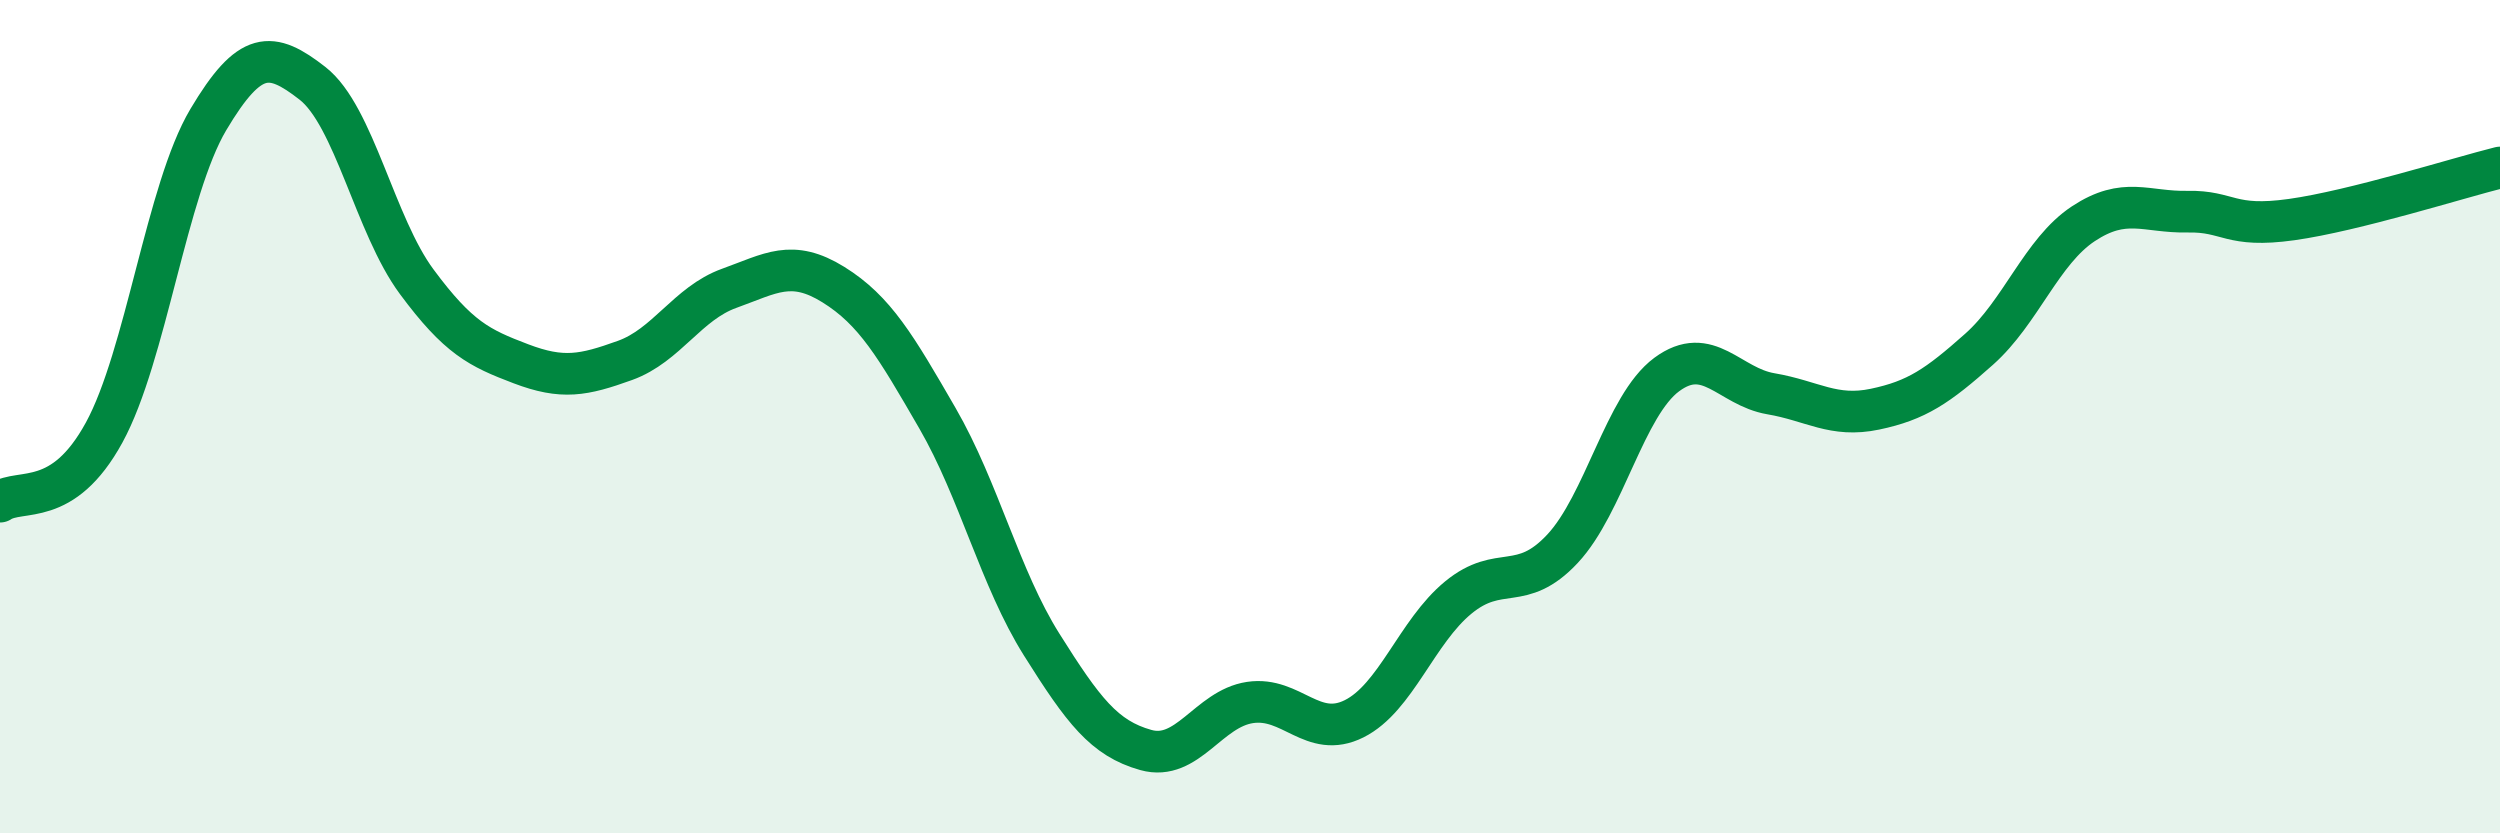
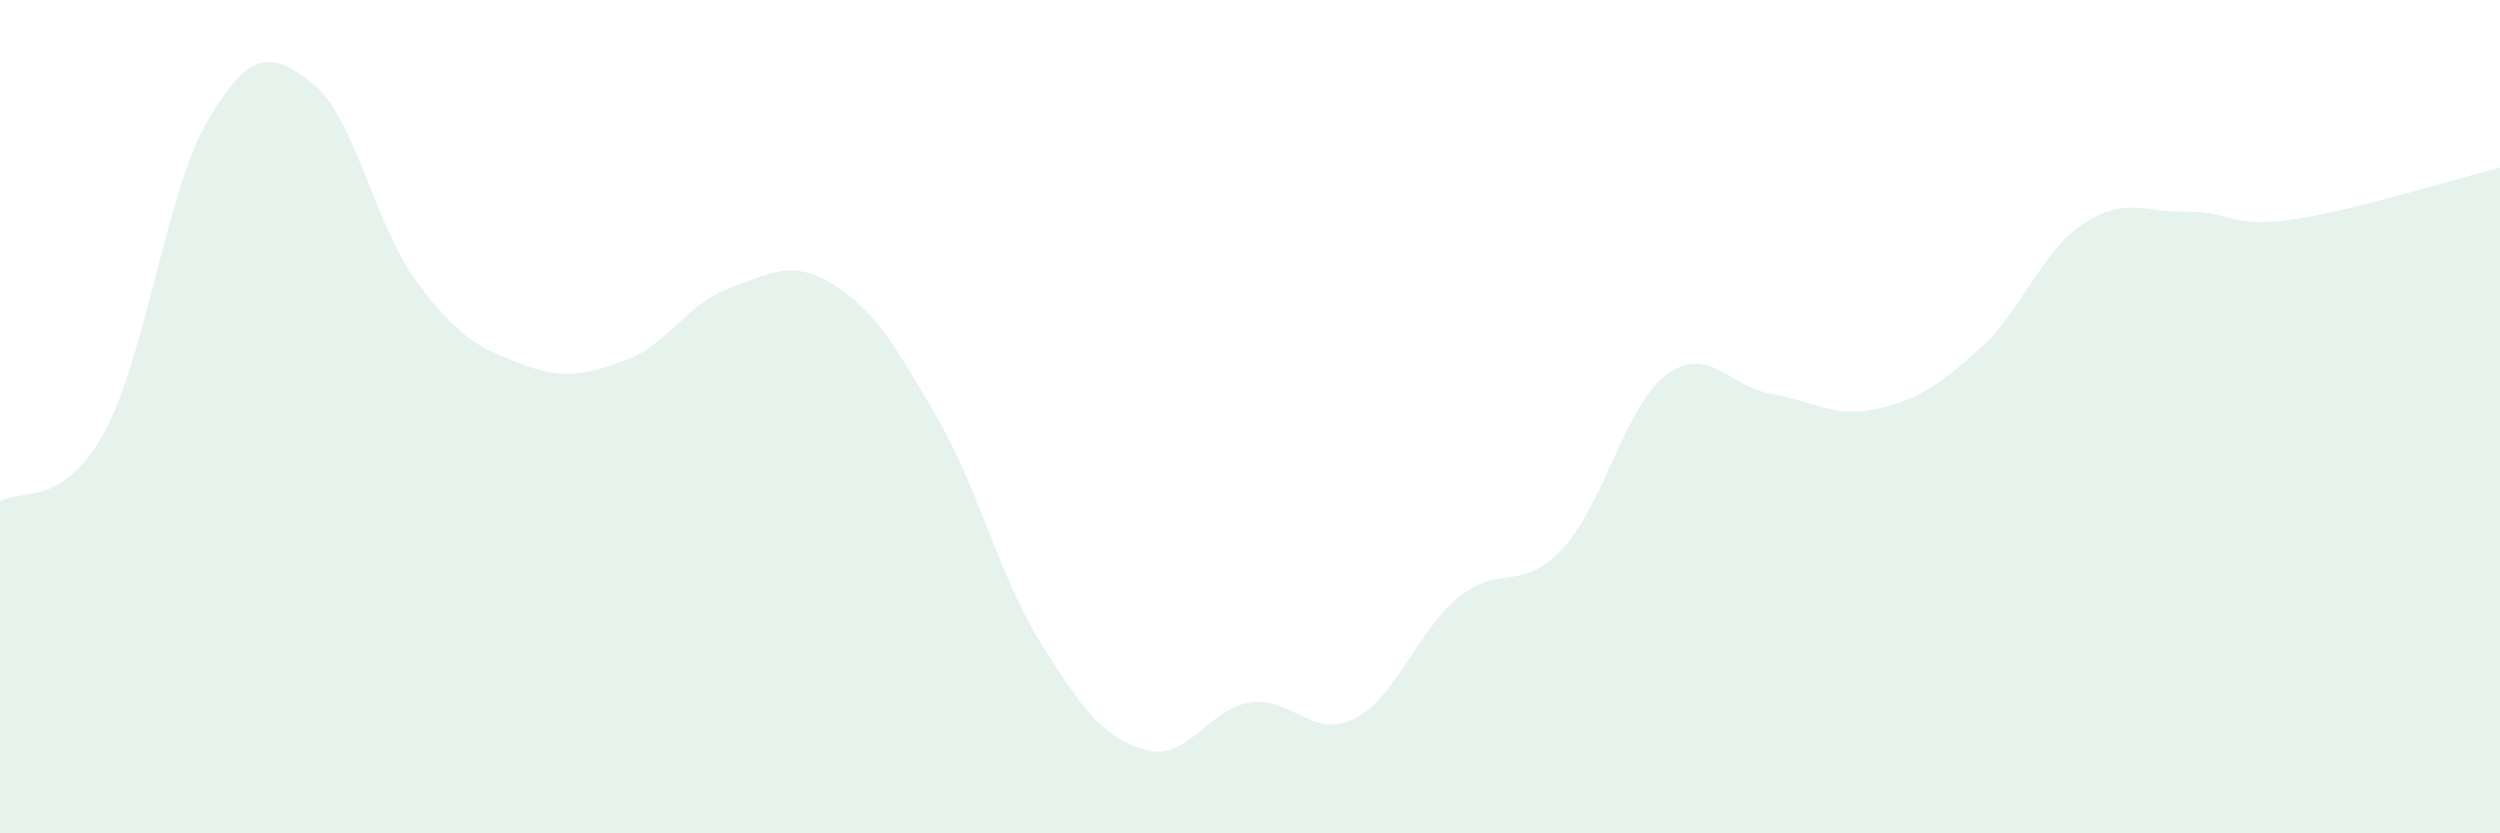
<svg xmlns="http://www.w3.org/2000/svg" width="60" height="20" viewBox="0 0 60 20">
  <path d="M 0,12.04 C 0.5,11.71 1.5,12.21 2.5,10.38 C 3.5,8.55 4,4.55 5,2.87 C 6,1.19 6.5,1.22 7.5,2 C 8.5,2.78 9,5.41 10,6.76 C 11,8.11 11.5,8.35 12.5,8.73 C 13.5,9.11 14,9.01 15,8.65 C 16,8.29 16.5,7.28 17.5,6.92 C 18.5,6.56 19,6.21 20,6.83 C 21,7.45 21.5,8.31 22.5,10.04 C 23.5,11.77 24,13.88 25,15.47 C 26,17.06 26.5,17.72 27.5,18 C 28.5,18.28 29,17.01 30,16.86 C 31,16.71 31.5,17.75 32.5,17.25 C 33.5,16.75 34,15.16 35,14.34 C 36,13.52 36.5,14.24 37.5,13.17 C 38.5,12.1 39,9.73 40,8.99 C 41,8.25 41.5,9.28 42.5,9.45 C 43.5,9.62 44,10.03 45,9.82 C 46,9.61 46.5,9.27 47.5,8.38 C 48.5,7.49 49,6.03 50,5.37 C 51,4.71 51.5,5.1 52.5,5.08 C 53.5,5.06 53.5,5.48 55,5.27 C 56.5,5.06 59,4.27 60,4.02L60 20L0 20Z" fill="#008740" opacity="0.1" stroke-linecap="round" stroke-linejoin="round" />
-   <path d="M 0,12.04 C 0.5,11.71 1.5,12.21 2.5,10.38 C 3.5,8.55 4,4.55 5,2.87 C 6,1.19 6.5,1.22 7.5,2 C 8.5,2.78 9,5.41 10,6.76 C 11,8.11 11.5,8.35 12.5,8.73 C 13.5,9.11 14,9.01 15,8.65 C 16,8.29 16.5,7.28 17.5,6.92 C 18.5,6.56 19,6.21 20,6.83 C 21,7.45 21.5,8.31 22.5,10.04 C 23.5,11.77 24,13.88 25,15.47 C 26,17.06 26.5,17.72 27.5,18 C 28.5,18.28 29,17.01 30,16.86 C 31,16.71 31.5,17.75 32.5,17.25 C 33.5,16.75 34,15.16 35,14.34 C 36,13.52 36.5,14.24 37.5,13.17 C 38.5,12.1 39,9.73 40,8.99 C 41,8.25 41.5,9.28 42.5,9.45 C 43.5,9.62 44,10.03 45,9.82 C 46,9.61 46.5,9.27 47.5,8.38 C 48.5,7.49 49,6.03 50,5.37 C 51,4.71 51.5,5.1 52.5,5.08 C 53.5,5.06 53.5,5.48 55,5.27 C 56.5,5.06 59,4.27 60,4.02" stroke="#008740" stroke-width="1" fill="none" stroke-linecap="round" stroke-linejoin="round" />
</svg>